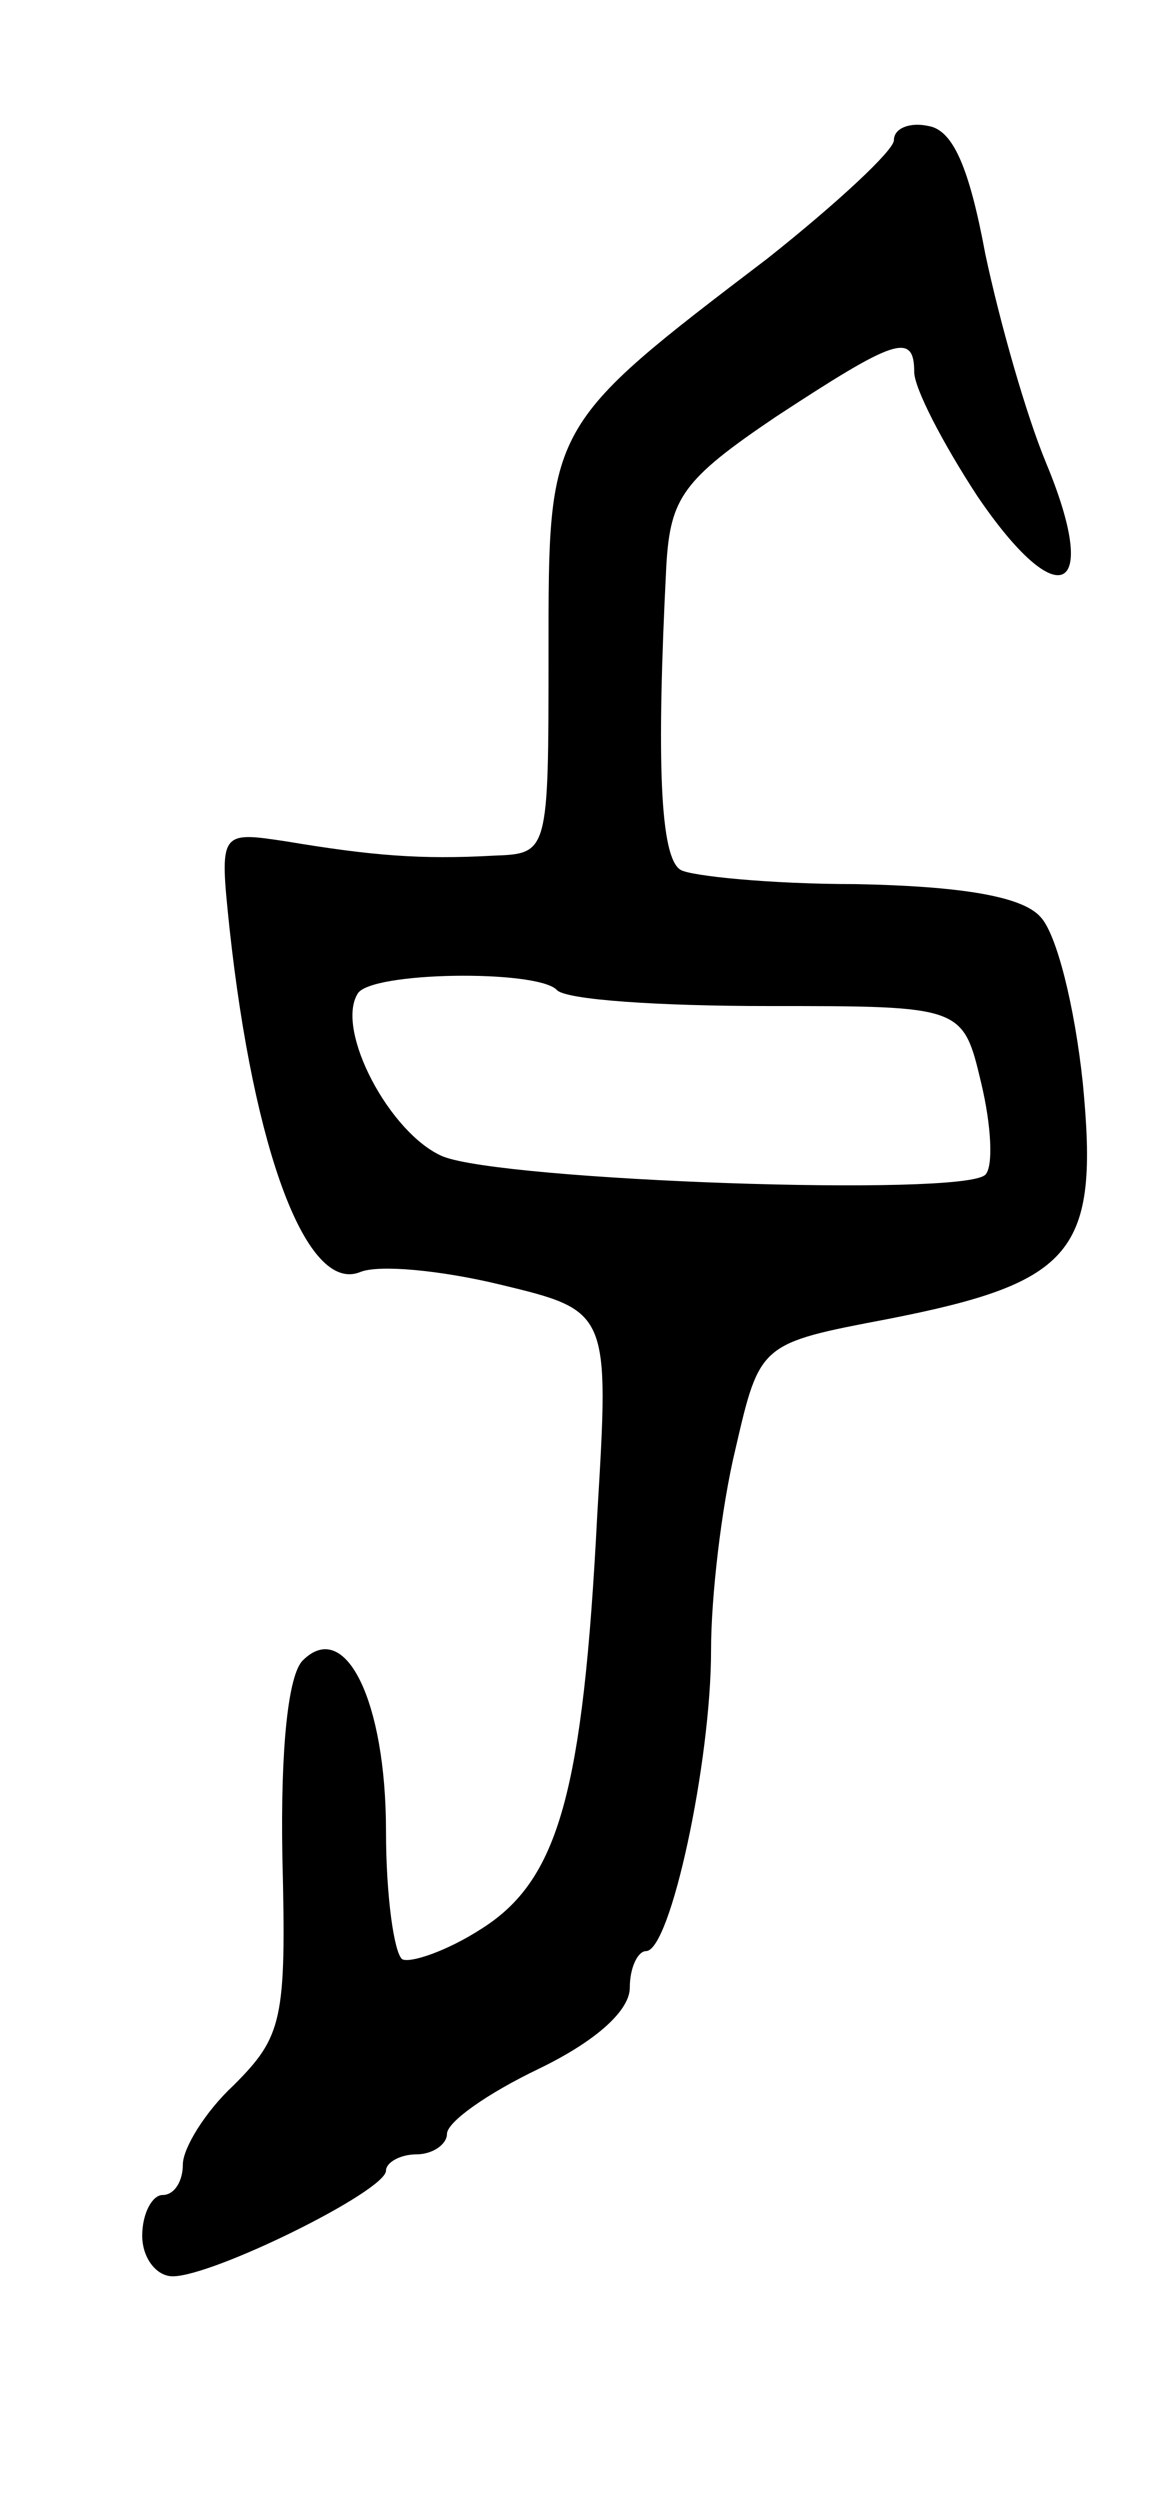
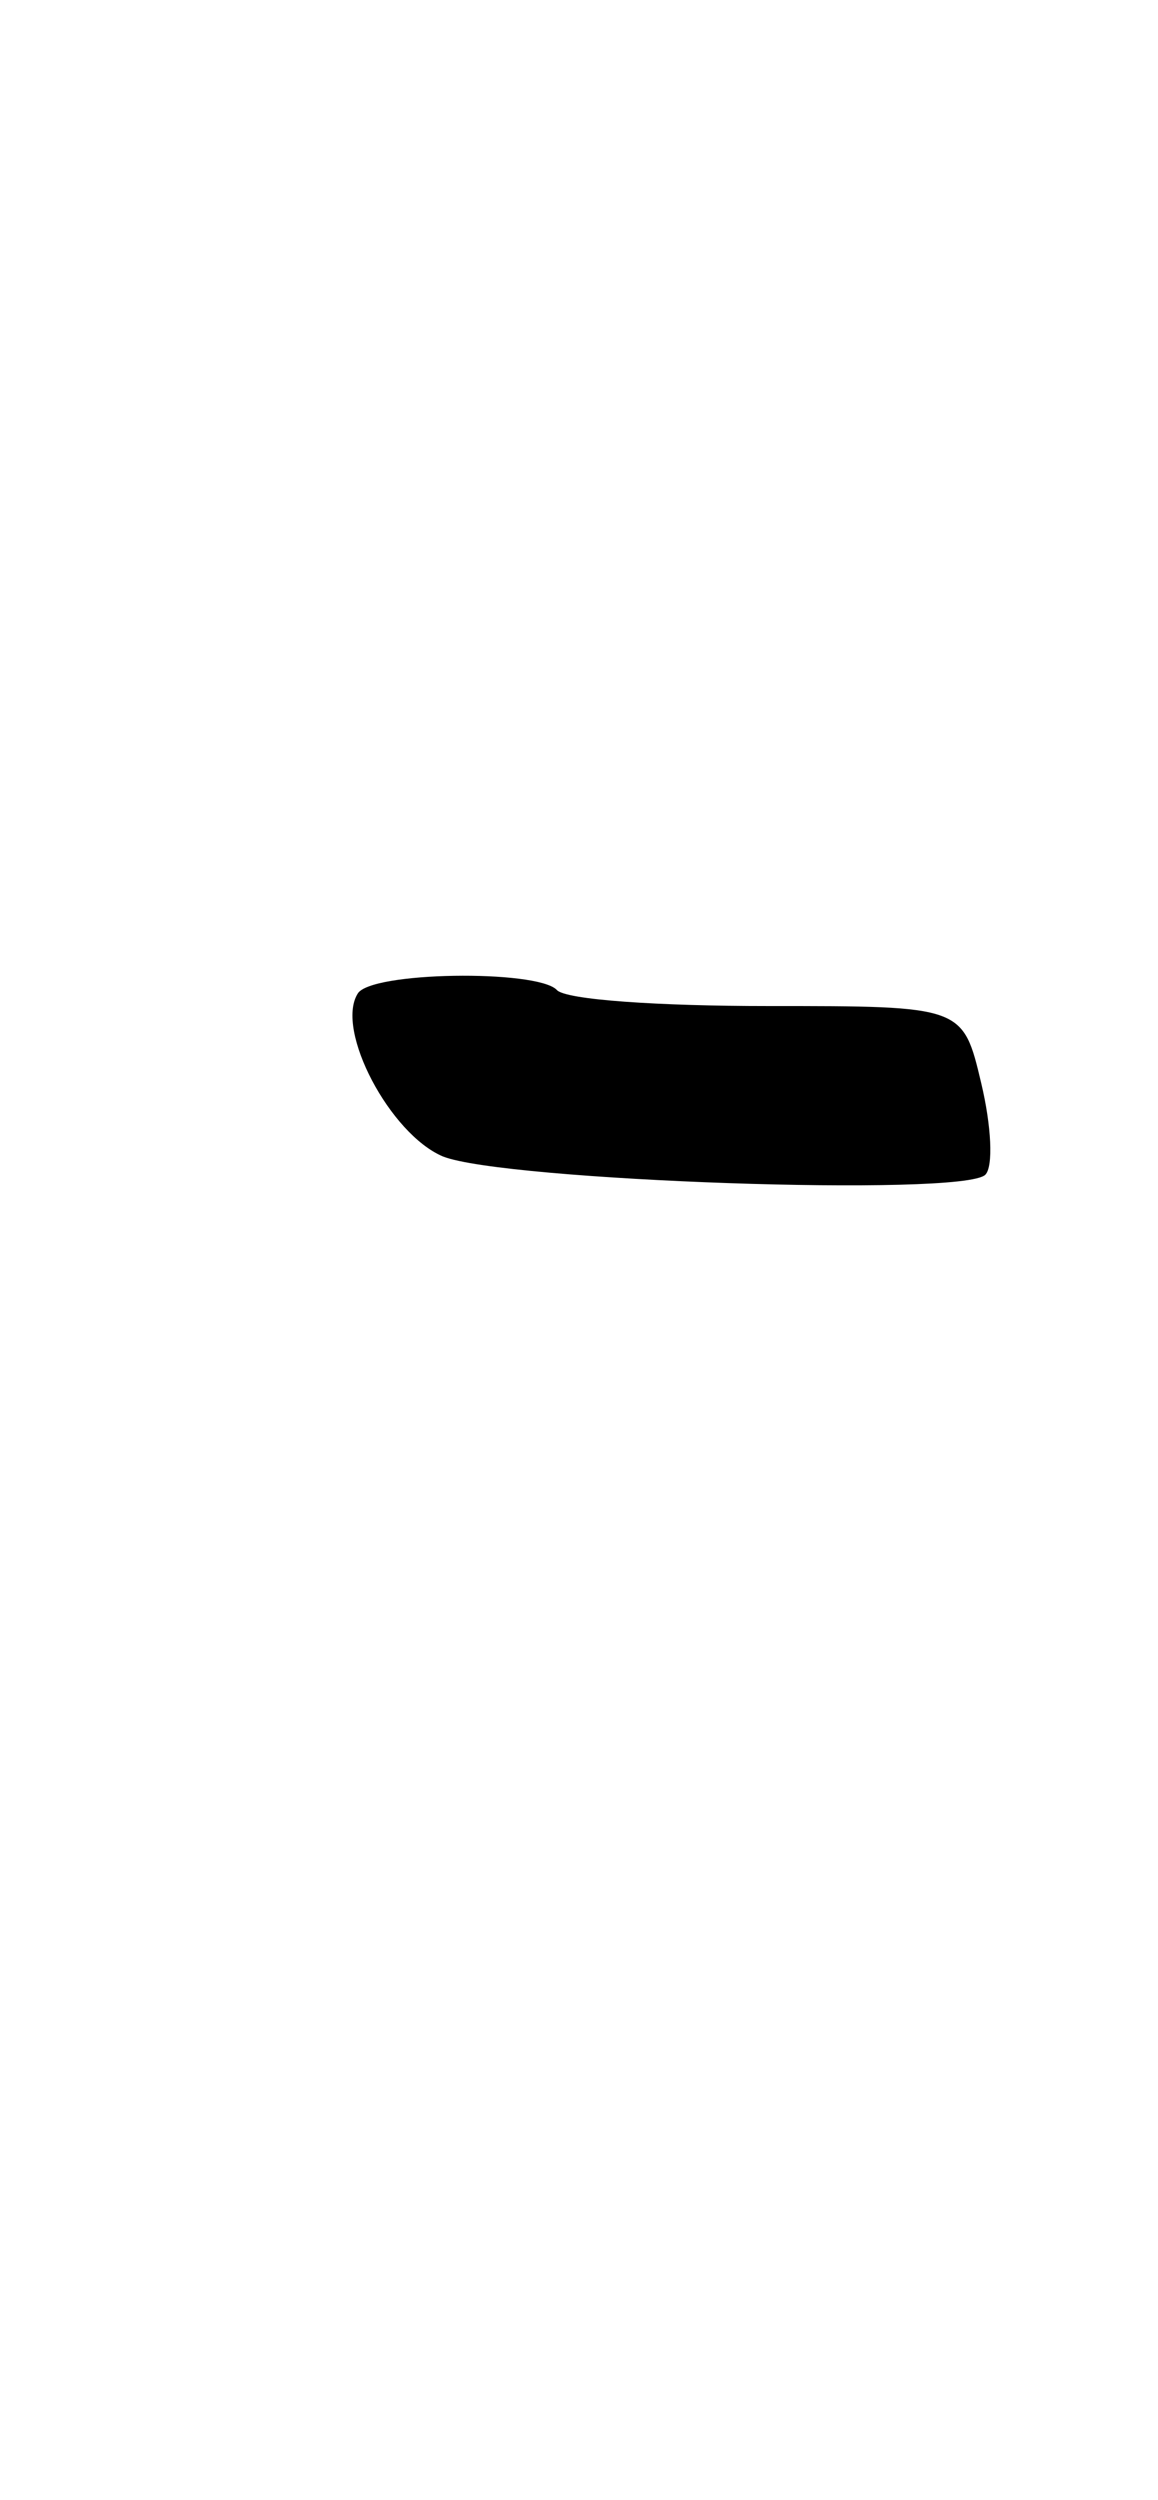
<svg xmlns="http://www.w3.org/2000/svg" version="1.0" width="57" height="123" viewBox="0 0 57 123">
  <g transform="translate(0,123) scale(0.1,-0.1)">
-     <path d="M440 1161 c0 -5 -28 -31 -62 -58 -109 -83 -108 -82 -108 -194 0 -99 0 -99 -27 -100 -36 -2 -60 0 -102 7 -33 5 -33 5 -28 -43 12 -110 38 -179 64 -169 9 4 40 1 69 -6 54 -13 54 -13 48 -113 -7 -137 -19 -180 -57 -204 -17 -11 -35 -17 -39 -15 -4 3 -8 31 -8 63 0 64 -20 105 -41 84 -7 -7 -11 -42 -10 -97 2 -80 0 -88 -24 -112 -14 -13 -25 -31 -25 -39 0 -8 -4 -15 -10 -15 -5 0 -10 -9 -10 -20 0 -11 7 -20 15 -20 20 0 105 42 105 52 0 4 7 8 15 8 8 0 15 5 15 10 0 6 20 20 45 32 29 14 45 29 45 40 0 10 4 18 8 18 12 0 32 93 32 148 0 26 5 70 12 99 12 52 12 52 75 64 92 18 104 33 96 116 -4 38 -13 74 -21 82 -9 10 -39 15 -91 16 -42 0 -81 4 -86 7 -10 6 -12 52 -7 150 2 33 8 42 54 73 58 38 68 42 68 22 0 -8 14 -35 31 -61 40 -59 61 -49 34 16 -10 24 -23 70 -30 103 -8 43 -16 61 -28 63 -9 2 -17 -1 -17 -7z m-166 -418 c4 -5 51 -8 104 -8 96 0 96 0 105 -38 5 -21 6 -41 2 -45 -11 -11 -237 -3 -267 9 -26 11 -53 62 -42 80 6 11 88 12 98 2z" />
+     <path d="M440 1161 z m-166 -418 c4 -5 51 -8 104 -8 96 0 96 0 105 -38 5 -21 6 -41 2 -45 -11 -11 -237 -3 -267 9 -26 11 -53 62 -42 80 6 11 88 12 98 2z" />
  </g>
</svg>